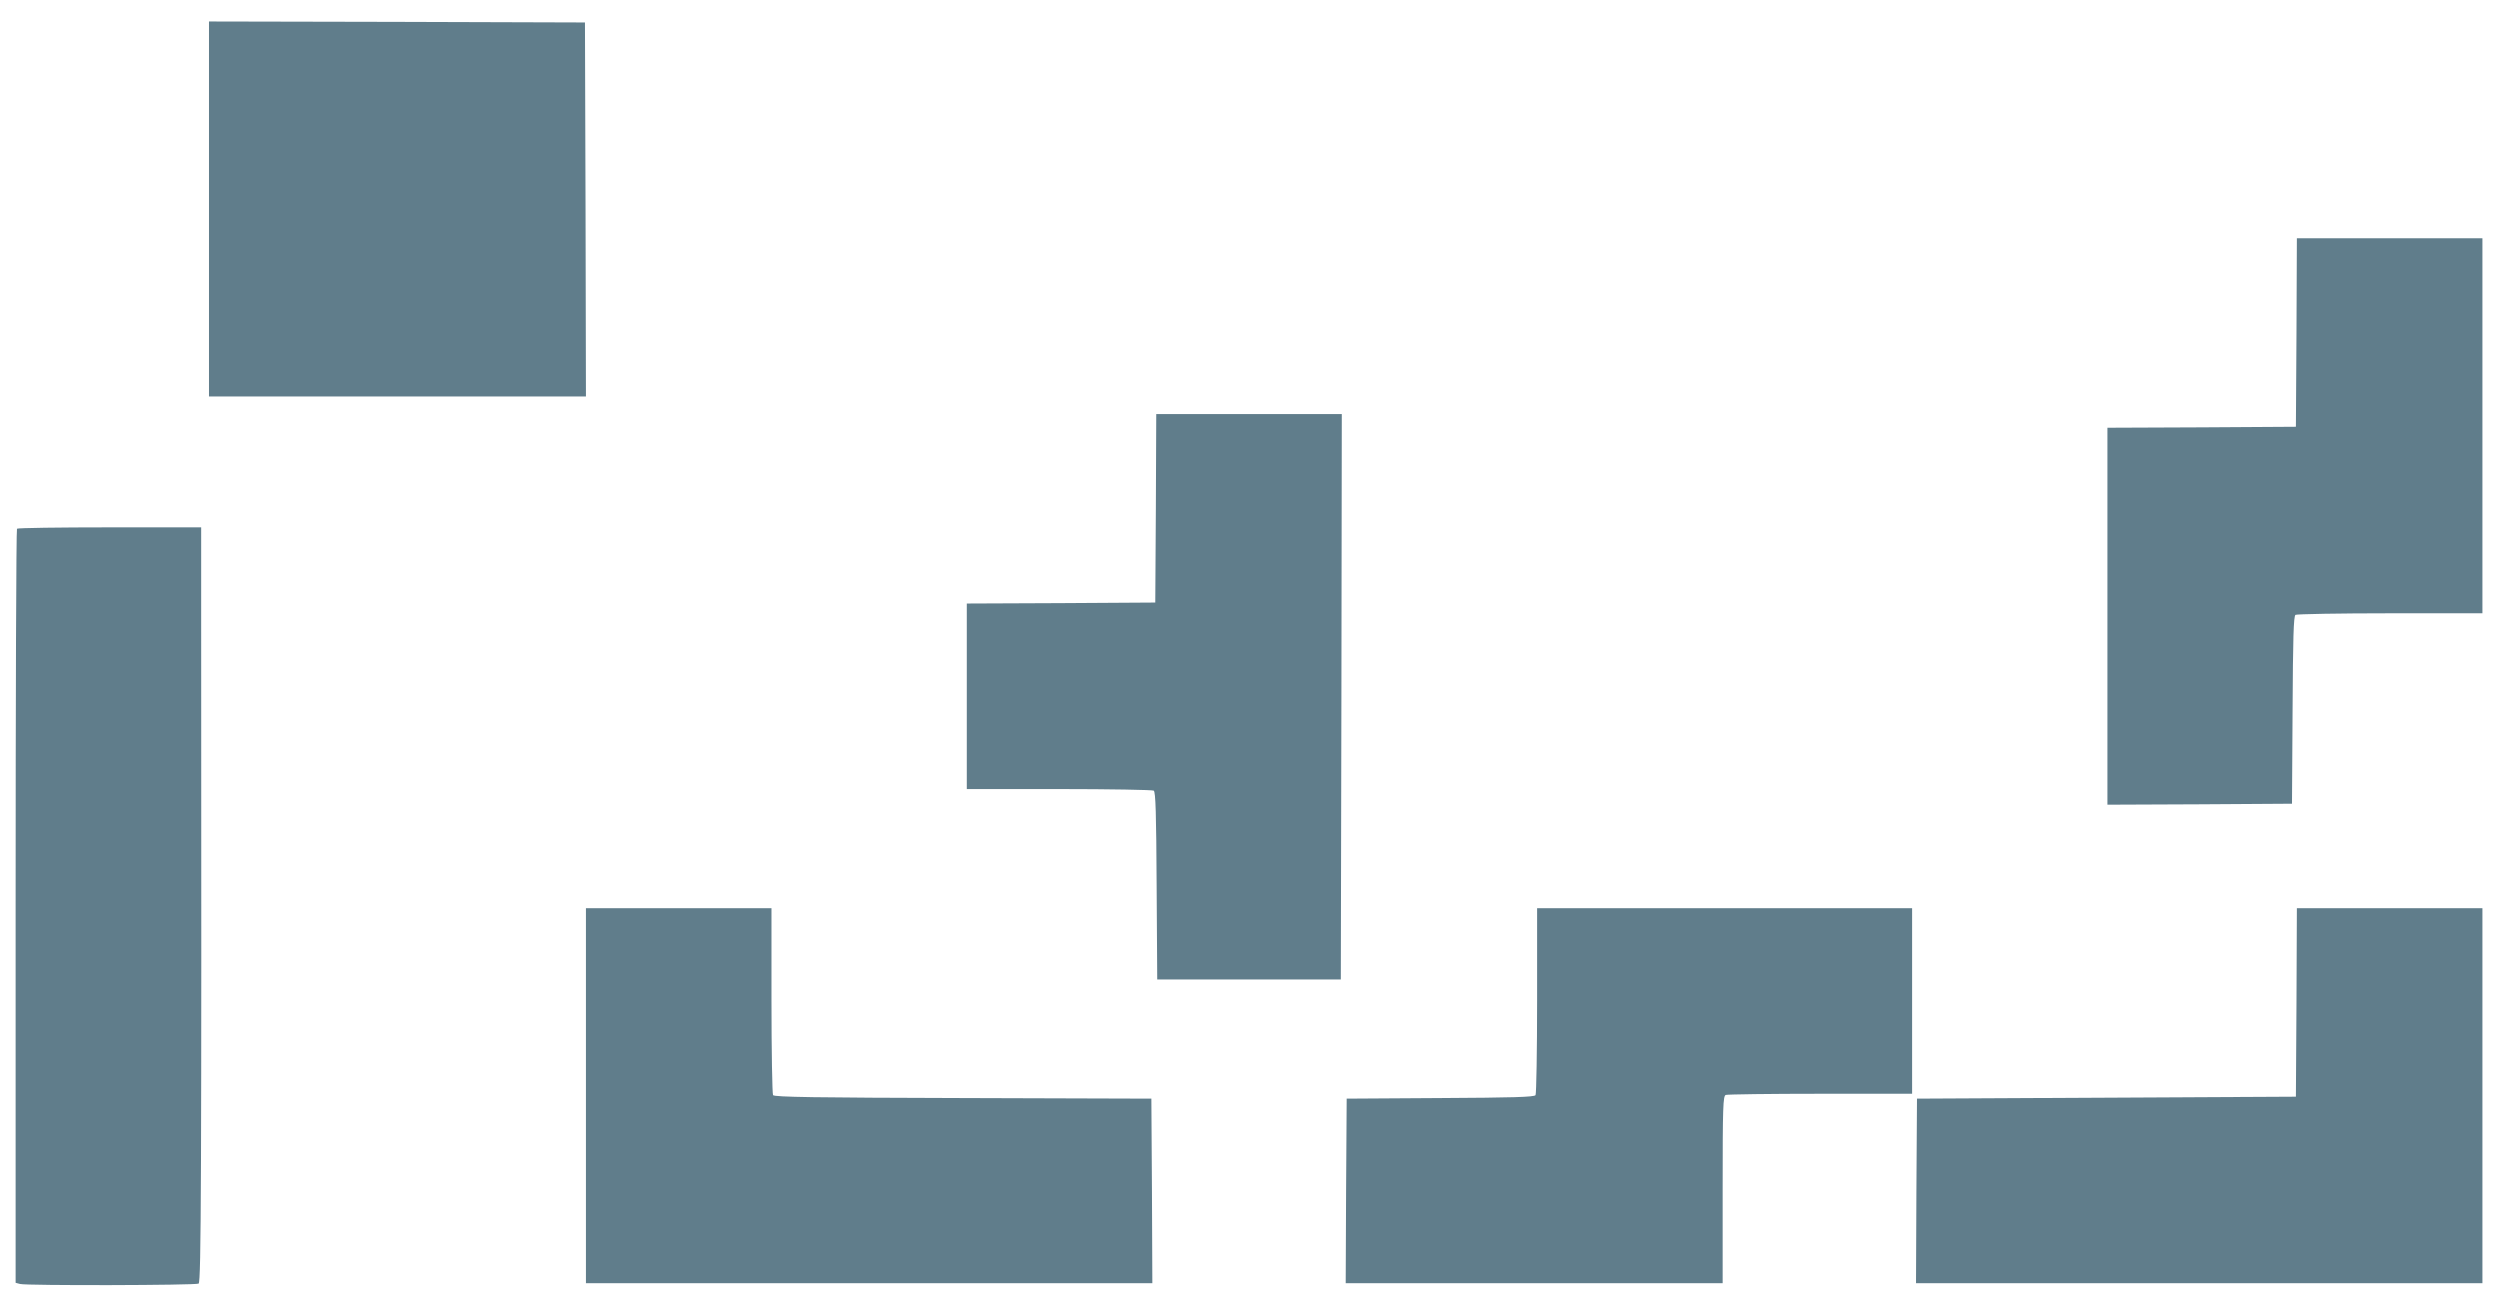
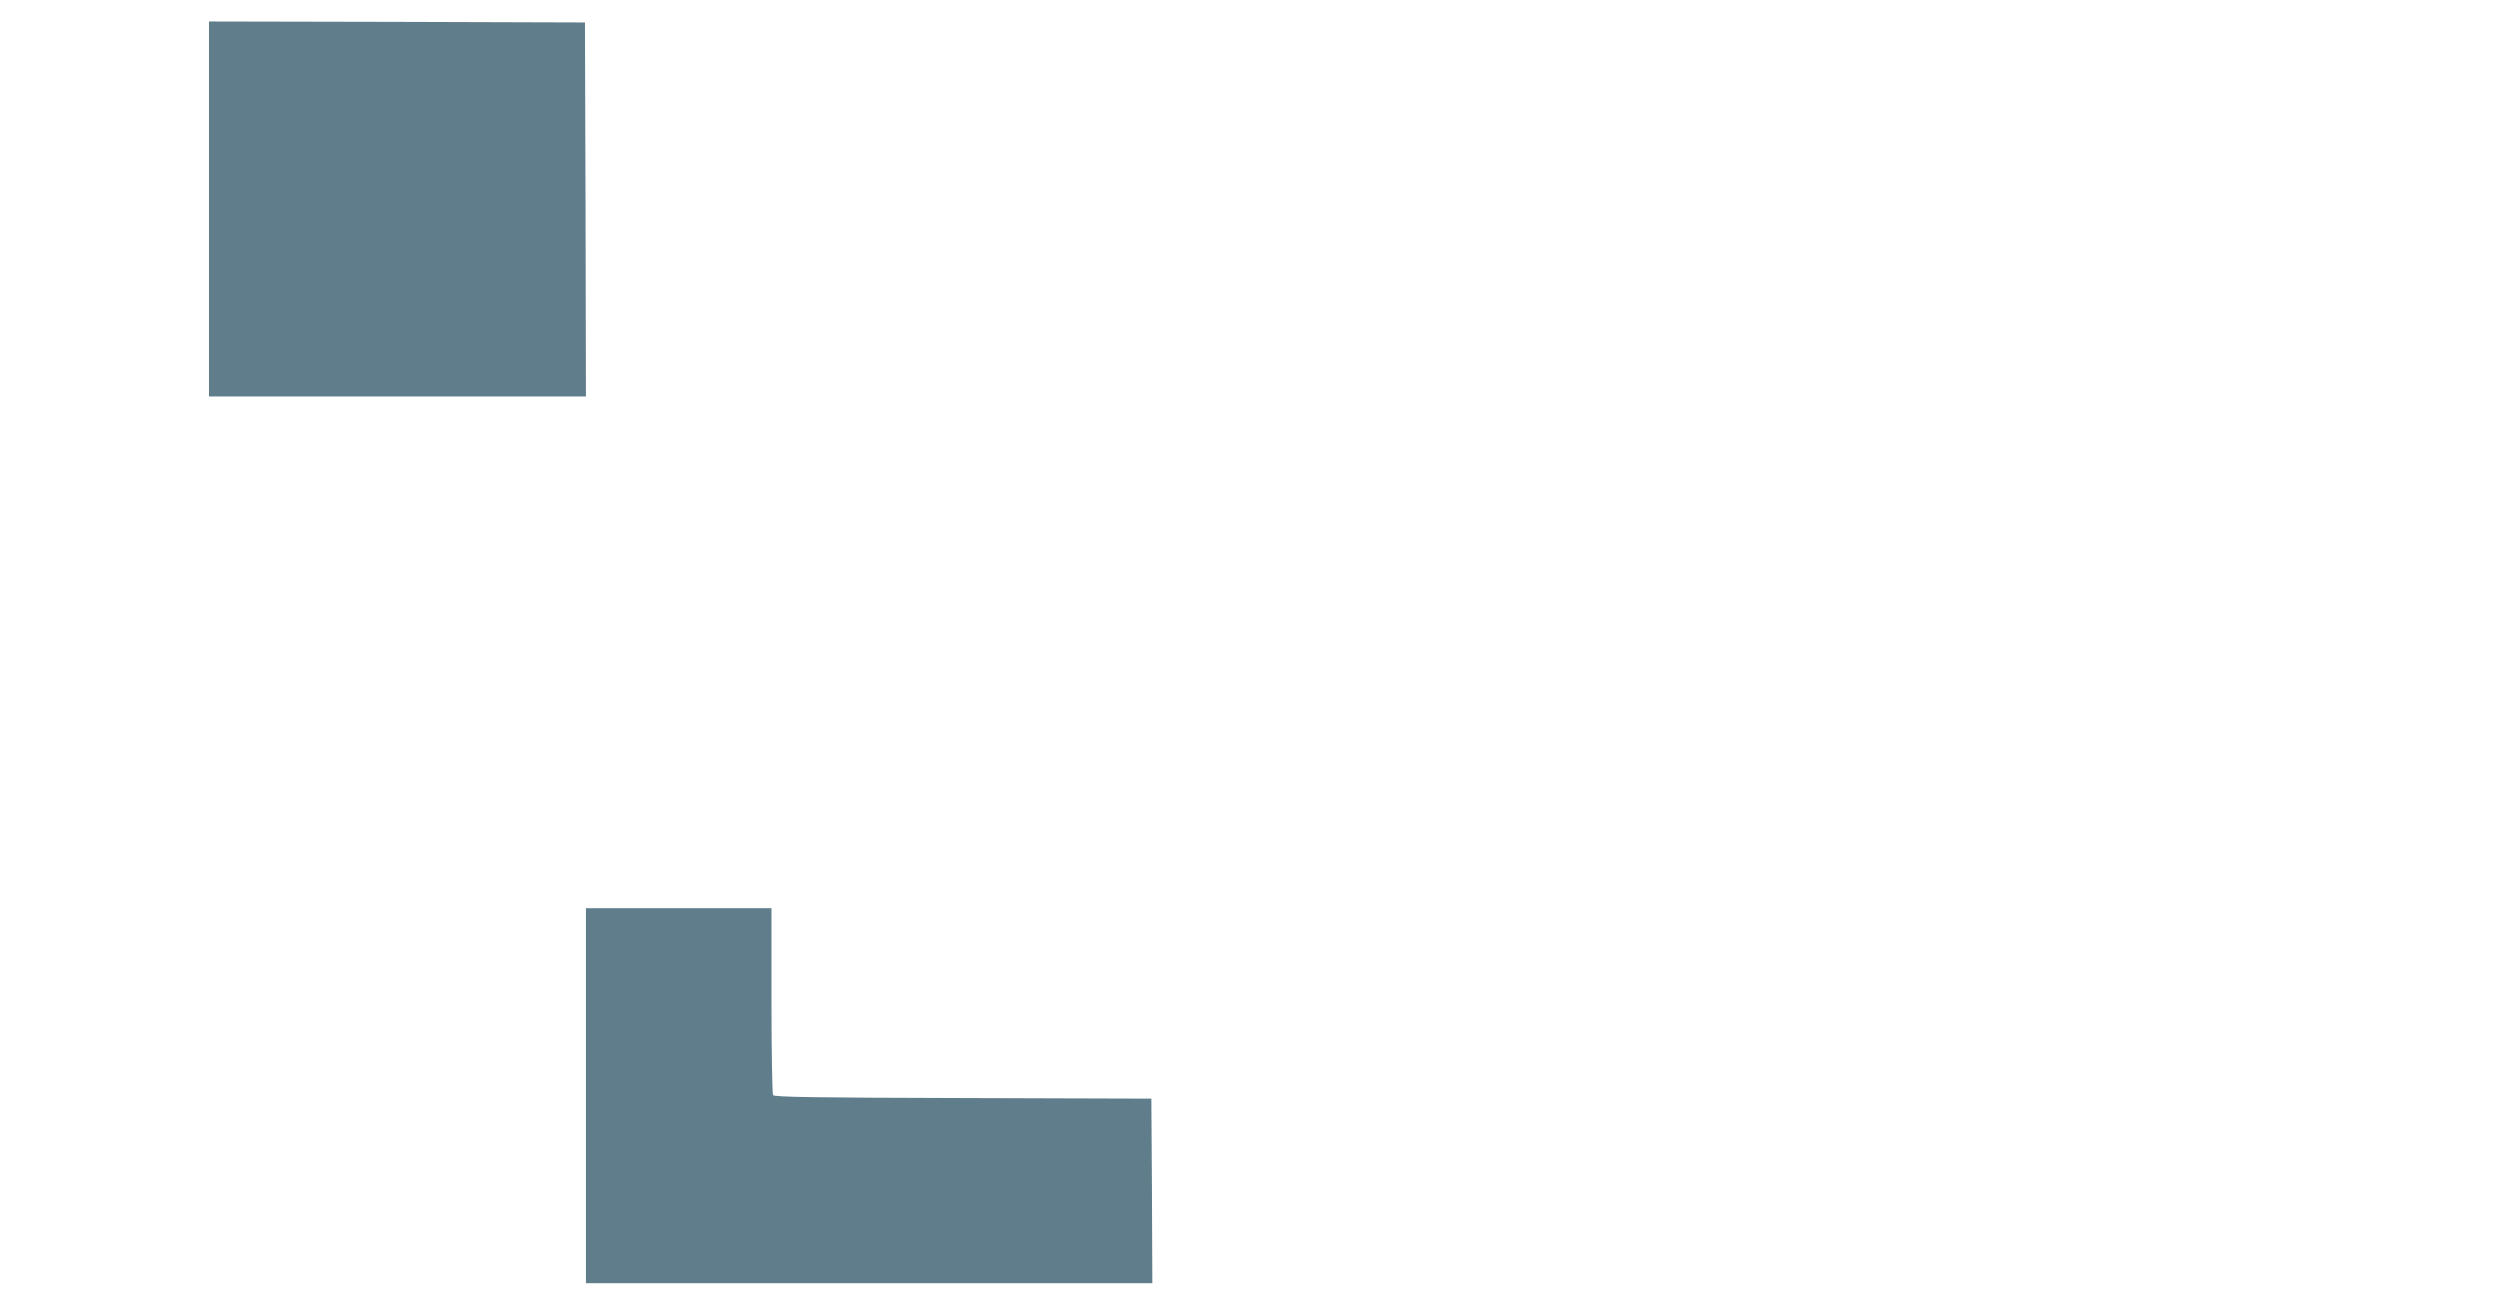
<svg xmlns="http://www.w3.org/2000/svg" version="1.0" width="1280pt" height="673pt" viewBox="0 0 1280 673" preserveAspectRatio="xMidYMid meet">
  <g transform="translate(0,673) scale(0.1,-0.1)" fill="#607d8b" stroke="none">
    <path d="M1070 5660 l0 -960 965 0 965 0 -2 958 -3 957 -962 3 -963 2 0 -960z" />
-     <path d="M11758 5028 l-3 -483 -482 -3 -483 -2 0 -965 0 -965 473 2 472 3 3 479 c2 369 5 482 15 488 6 4 225 8 485 8 l472 0 0 960 0 960 -475 0 -475 0 -2 -482z" />
-     <path d="M5918 4128 l-3 -483 -482 -3 -483 -2 0 -475 0 -475 473 0 c259 0 478 -4 484 -8 10 -6 13 -119 15 -488 l3 -479 470 0 470 0 3 1448 2 1447 -475 0 -475 0 -2 -482z" />
-     <path d="M87 4023 c-4 -3 -7 -874 -7 -1934 l0 -1927 23 -6 c33 -9 900 -7 914 2 13 8 15 554 13 3395 l0 477 -468 0 c-258 0 -472 -3 -475 -7z" />
    <path d="M3000 1120 l0 -960 1450 0 1450 0 -2 472 -3 473 -964 3 c-757 2 -967 5 -973 15 -4 6 -8 225 -8 485 l0 472 -475 0 -475 0 0 -960z" />
-     <path d="M7870 1608 c0 -260 -4 -479 -8 -485 -6 -10 -119 -13 -488 -15 l-479 -3 -3 -472 -2 -473 965 0 965 0 0 479 c0 427 2 480 16 485 9 3 227 6 485 6 l469 0 0 475 0 475 -960 0 -960 0 0 -472z" />
-     <path d="M11758 1598 l-3 -483 -970 -5 -970 -5 -3 -472 -2 -473 1450 0 1450 0 0 960 0 960 -475 0 -475 0 -2 -482z" />
  </g>
</svg>